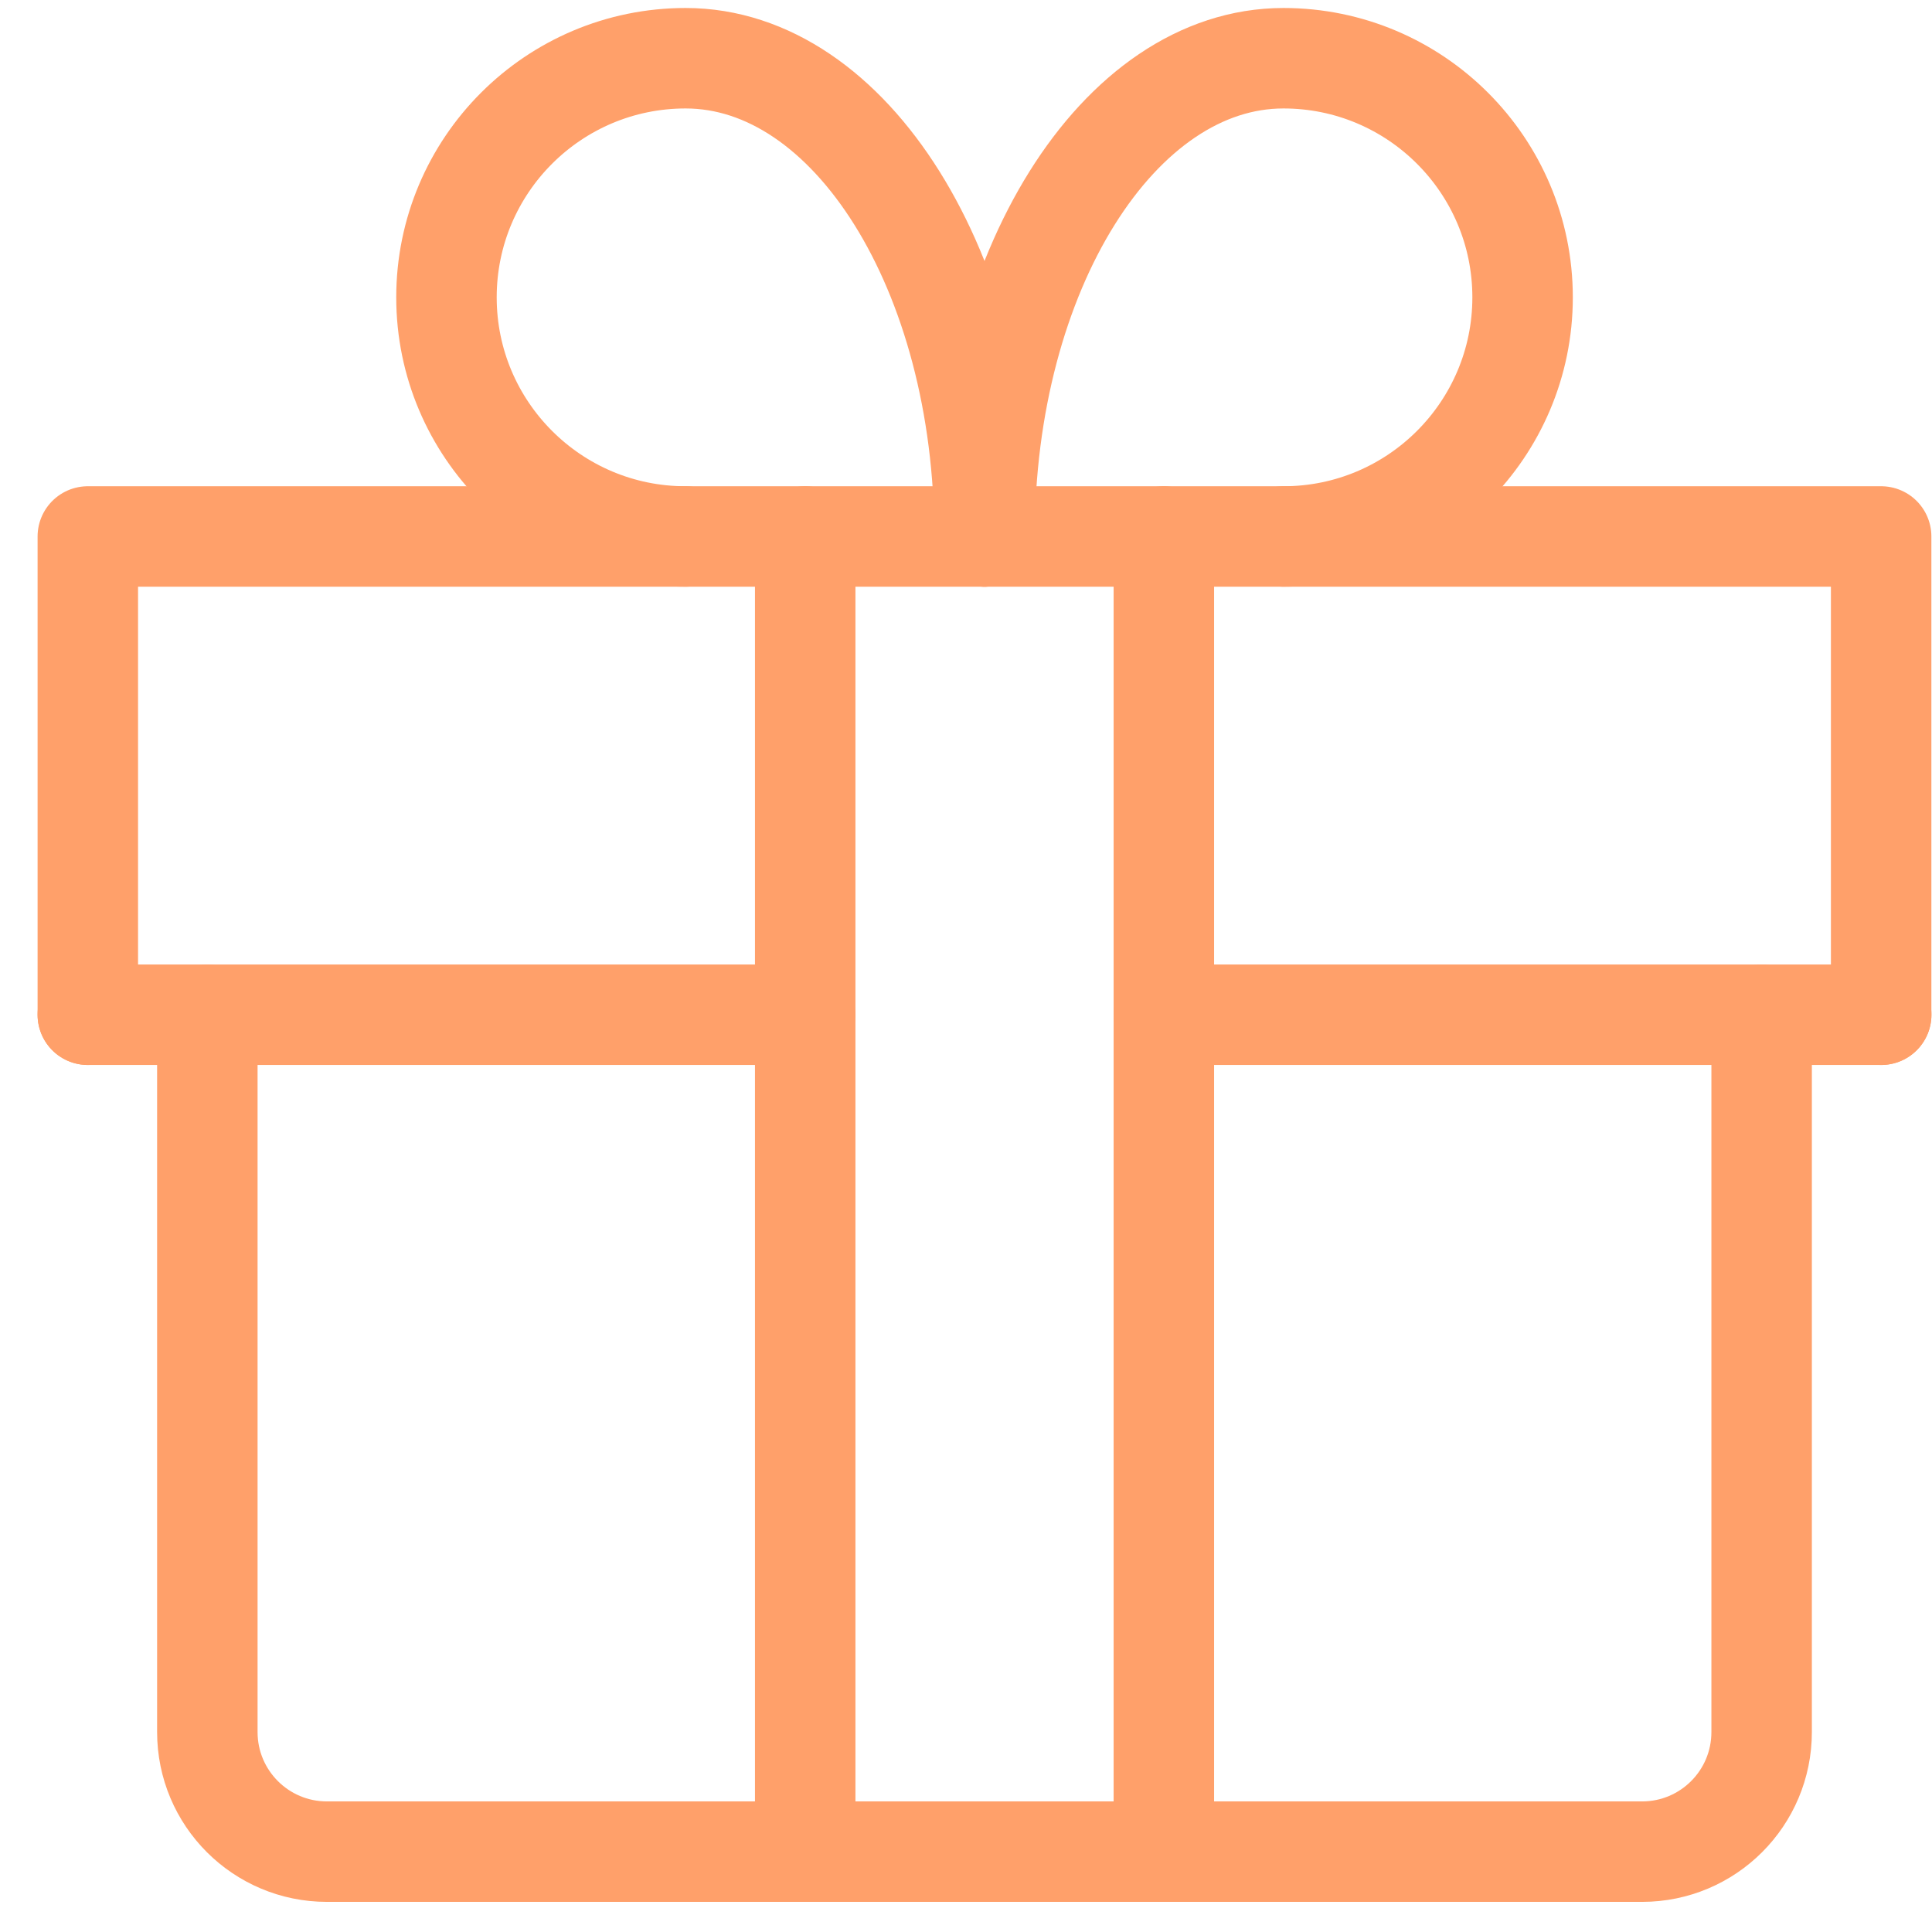
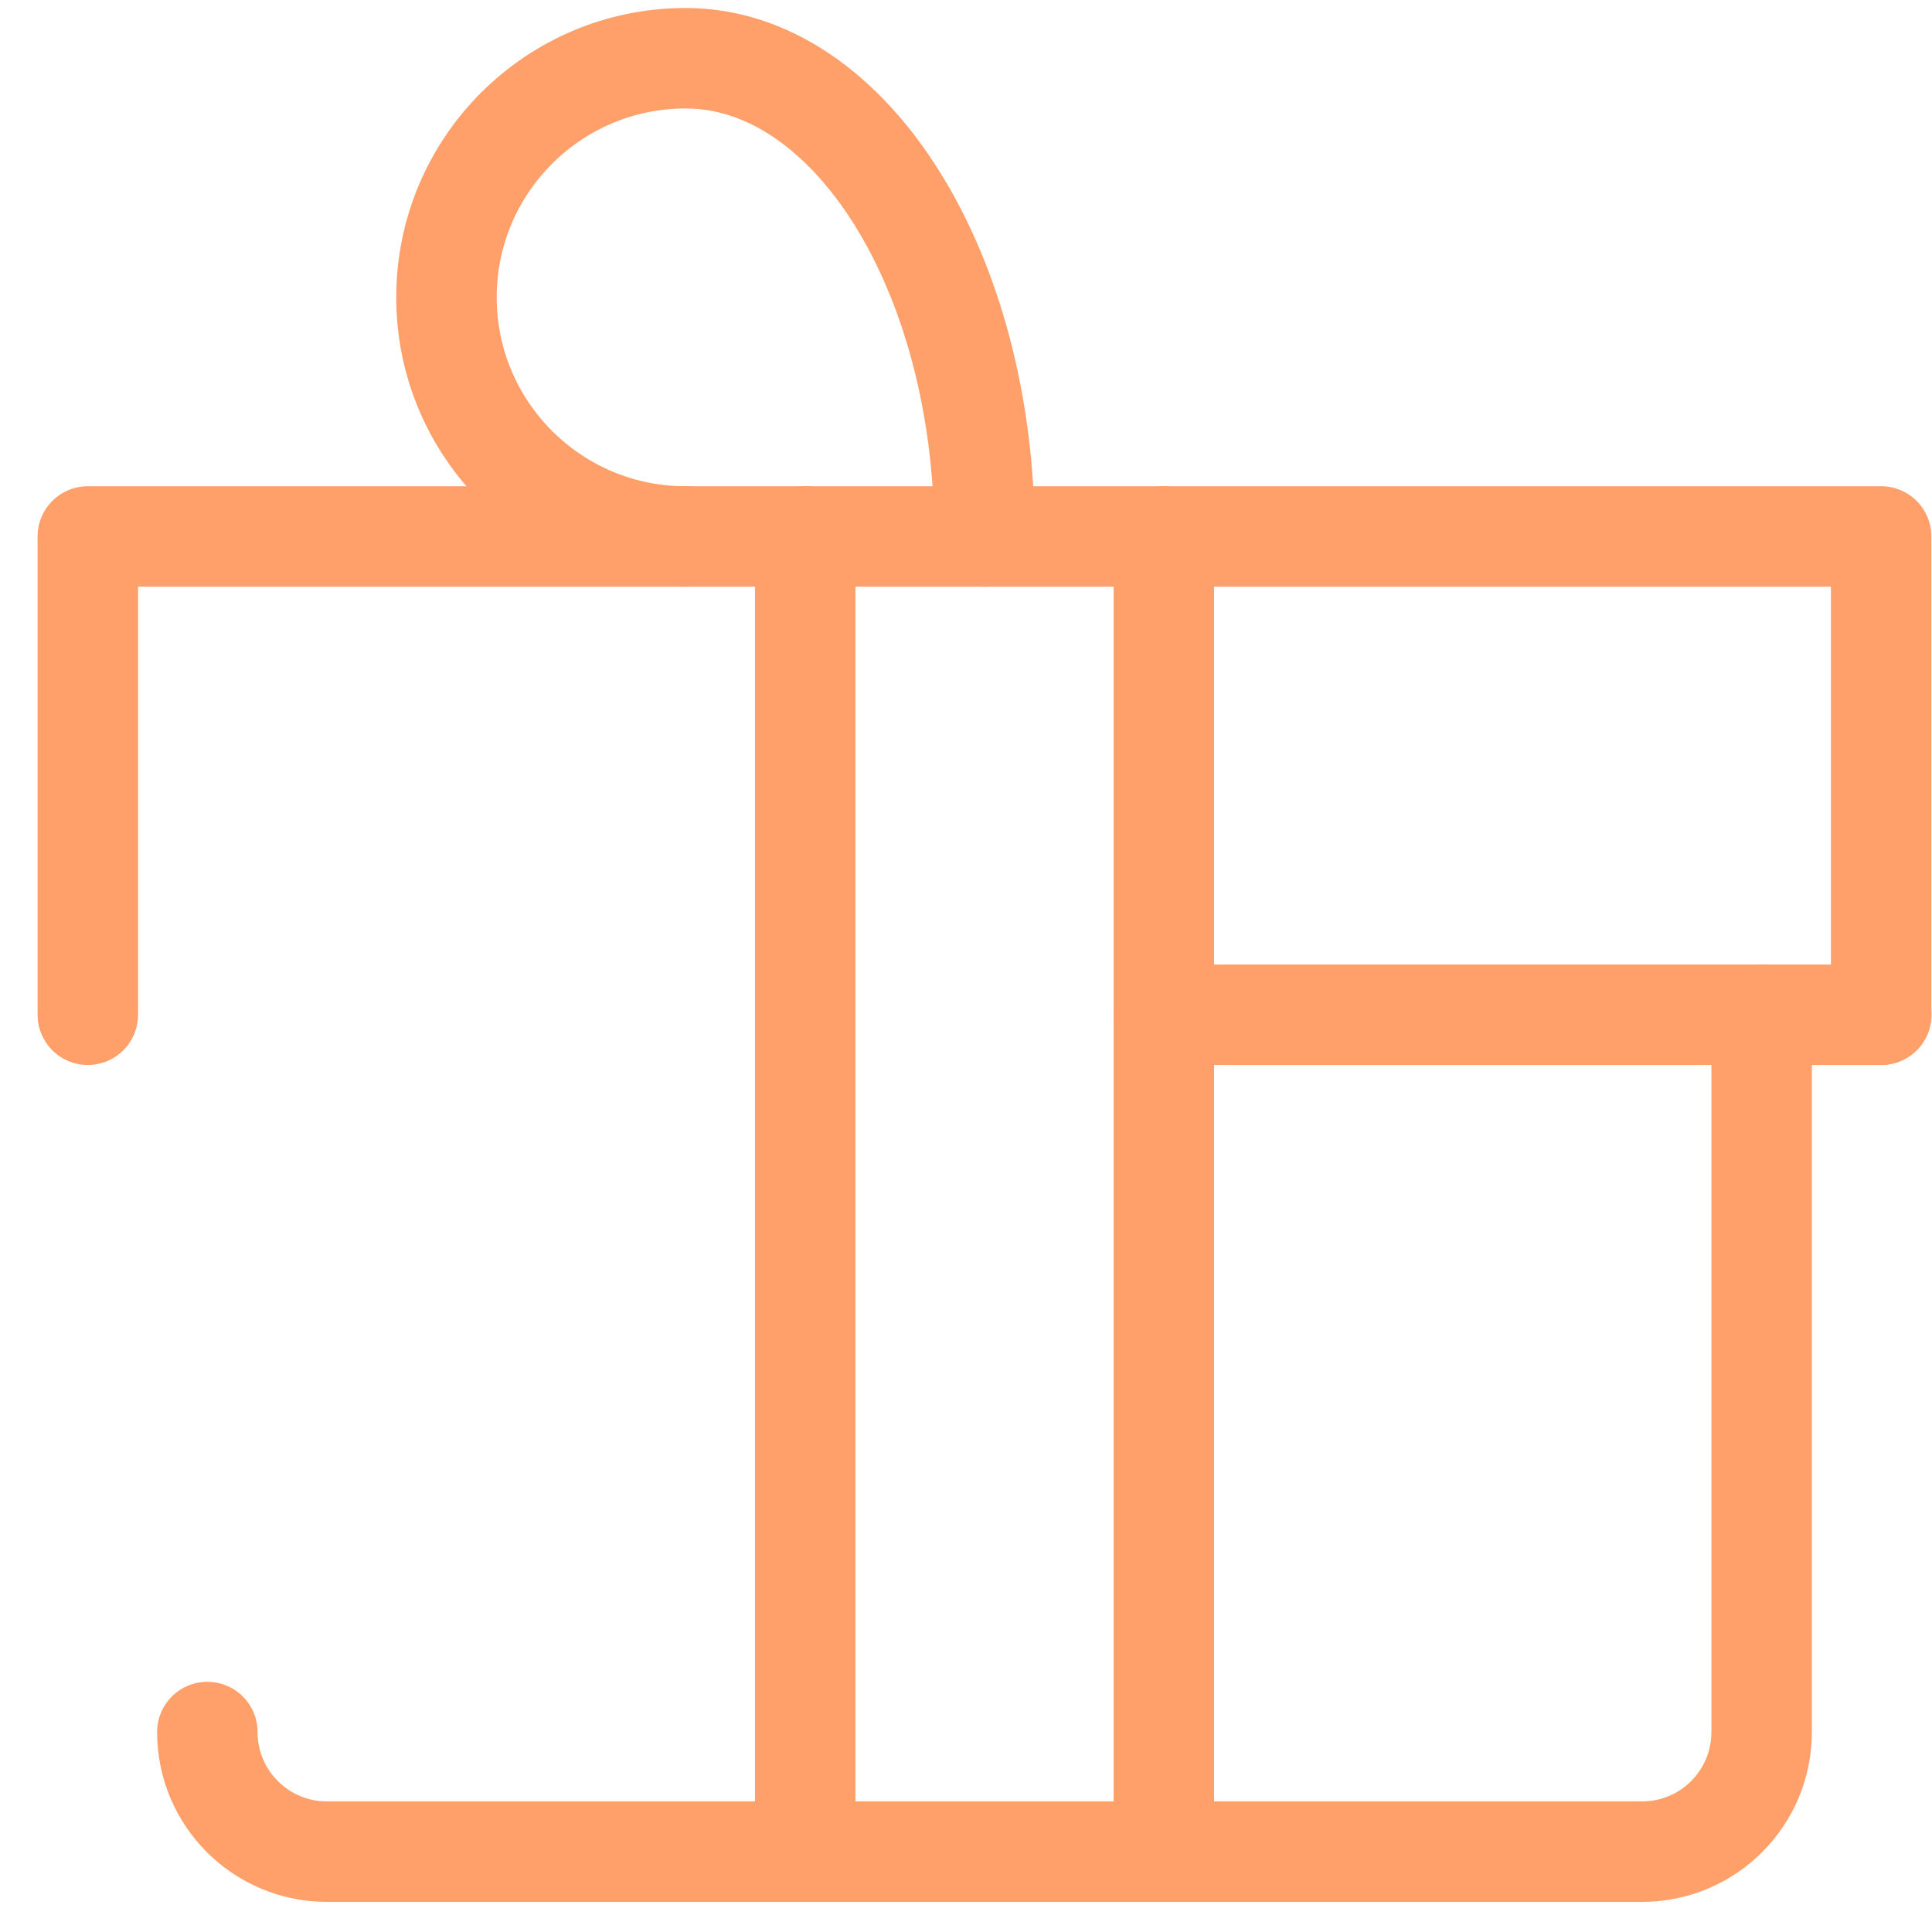
<svg xmlns="http://www.w3.org/2000/svg" fill="none" viewBox="0 0 22 22" height="22" width="22">
  <path stroke-linejoin="round" stroke-linecap="round" stroke-miterlimit="10" stroke-width="1.144" stroke="#FFA06A" d="M9.169 21.085V6.109" />
-   <path stroke-linejoin="round" stroke-linecap="round" stroke-miterlimit="10" stroke-width="1.144" stroke="#FFA06A" d="M9.169 11.555H1" />
  <path stroke-linejoin="round" stroke-linecap="round" stroke-miterlimit="10" stroke-width="1.144" stroke="#FFA06A" d="M1 11.555V6.109H21.421V11.555" />
  <path stroke-linejoin="round" stroke-linecap="round" stroke-miterlimit="10" stroke-width="1.144" stroke="#FFA06A" d="M11.211 6.109C11.211 3.098 9.688 0.663 7.807 0.663C6.304 0.663 5.084 1.882 5.084 3.386C5.084 4.889 6.304 6.109 7.807 6.109" />
-   <path stroke-linejoin="round" stroke-linecap="round" stroke-miterlimit="10" stroke-width="1.144" stroke="#FFA06A" d="M11.211 6.109C11.211 3.098 12.733 0.663 14.615 0.663C16.118 0.663 17.338 1.882 17.338 3.386C17.338 4.889 16.118 6.109 14.615 6.109" />
-   <path stroke-linejoin="round" stroke-linecap="round" stroke-miterlimit="10" stroke-width="1.144" stroke="#FFA06A" d="M20.06 11.555V19.723C20.06 20.476 19.451 21.085 18.698 21.085H3.723C2.971 21.085 2.361 20.476 2.361 19.723V11.555" />
+   <path stroke-linejoin="round" stroke-linecap="round" stroke-miterlimit="10" stroke-width="1.144" stroke="#FFA06A" d="M20.06 11.555V19.723C20.06 20.476 19.451 21.085 18.698 21.085H3.723C2.971 21.085 2.361 20.476 2.361 19.723" />
  <path stroke-linejoin="round" stroke-linecap="round" stroke-miterlimit="10" stroke-width="1.144" stroke="#FFA06A" d="M13.253 21.085V6.109" />
  <path stroke-linejoin="round" stroke-linecap="round" stroke-miterlimit="10" stroke-width="1.144" stroke="#FFA06A" d="M21.422 11.555H13.253" />
</svg>